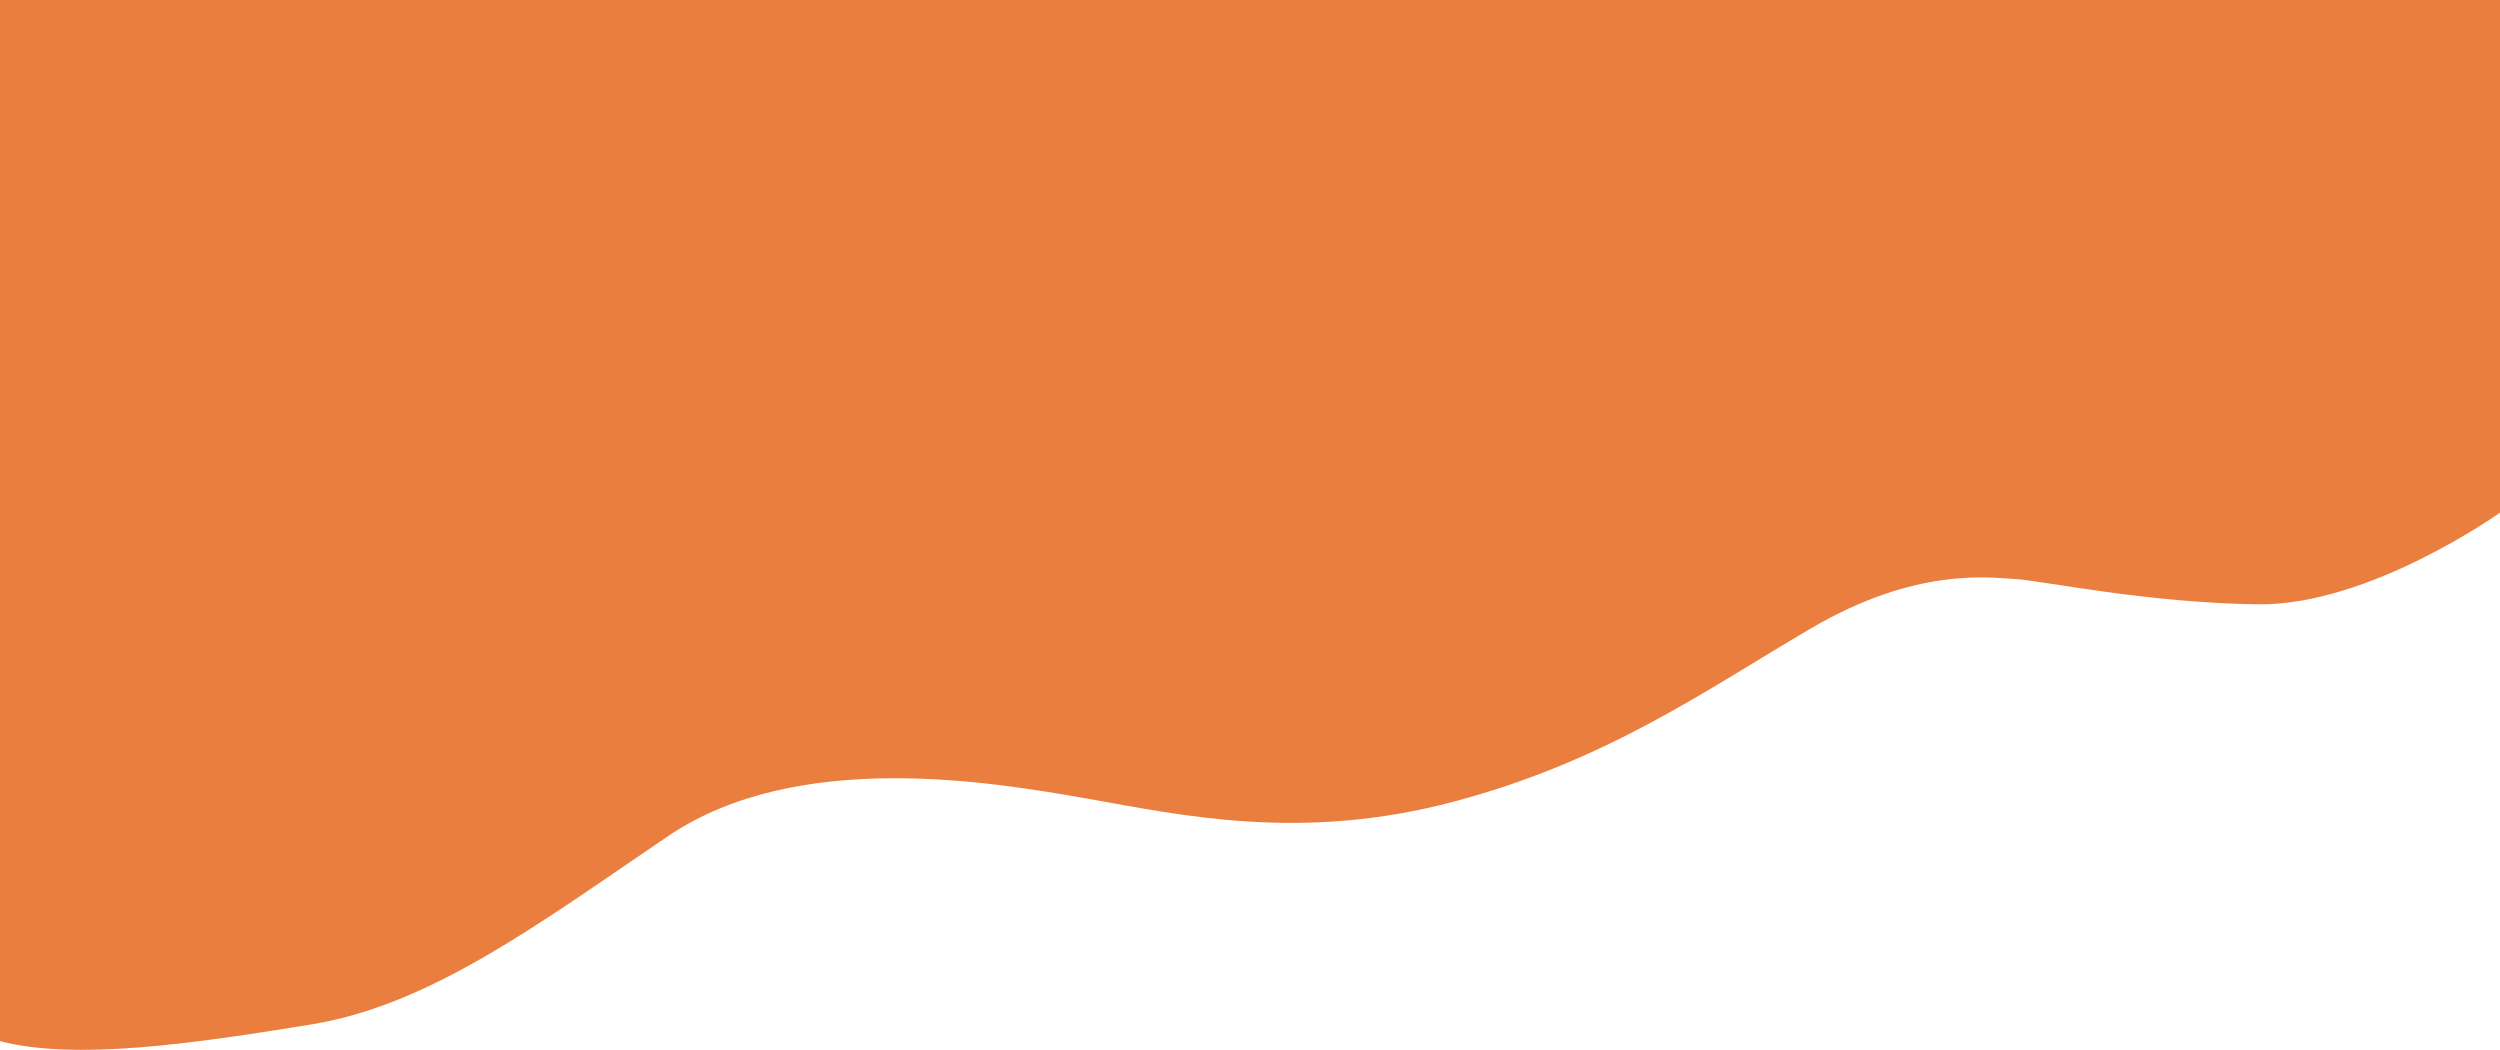
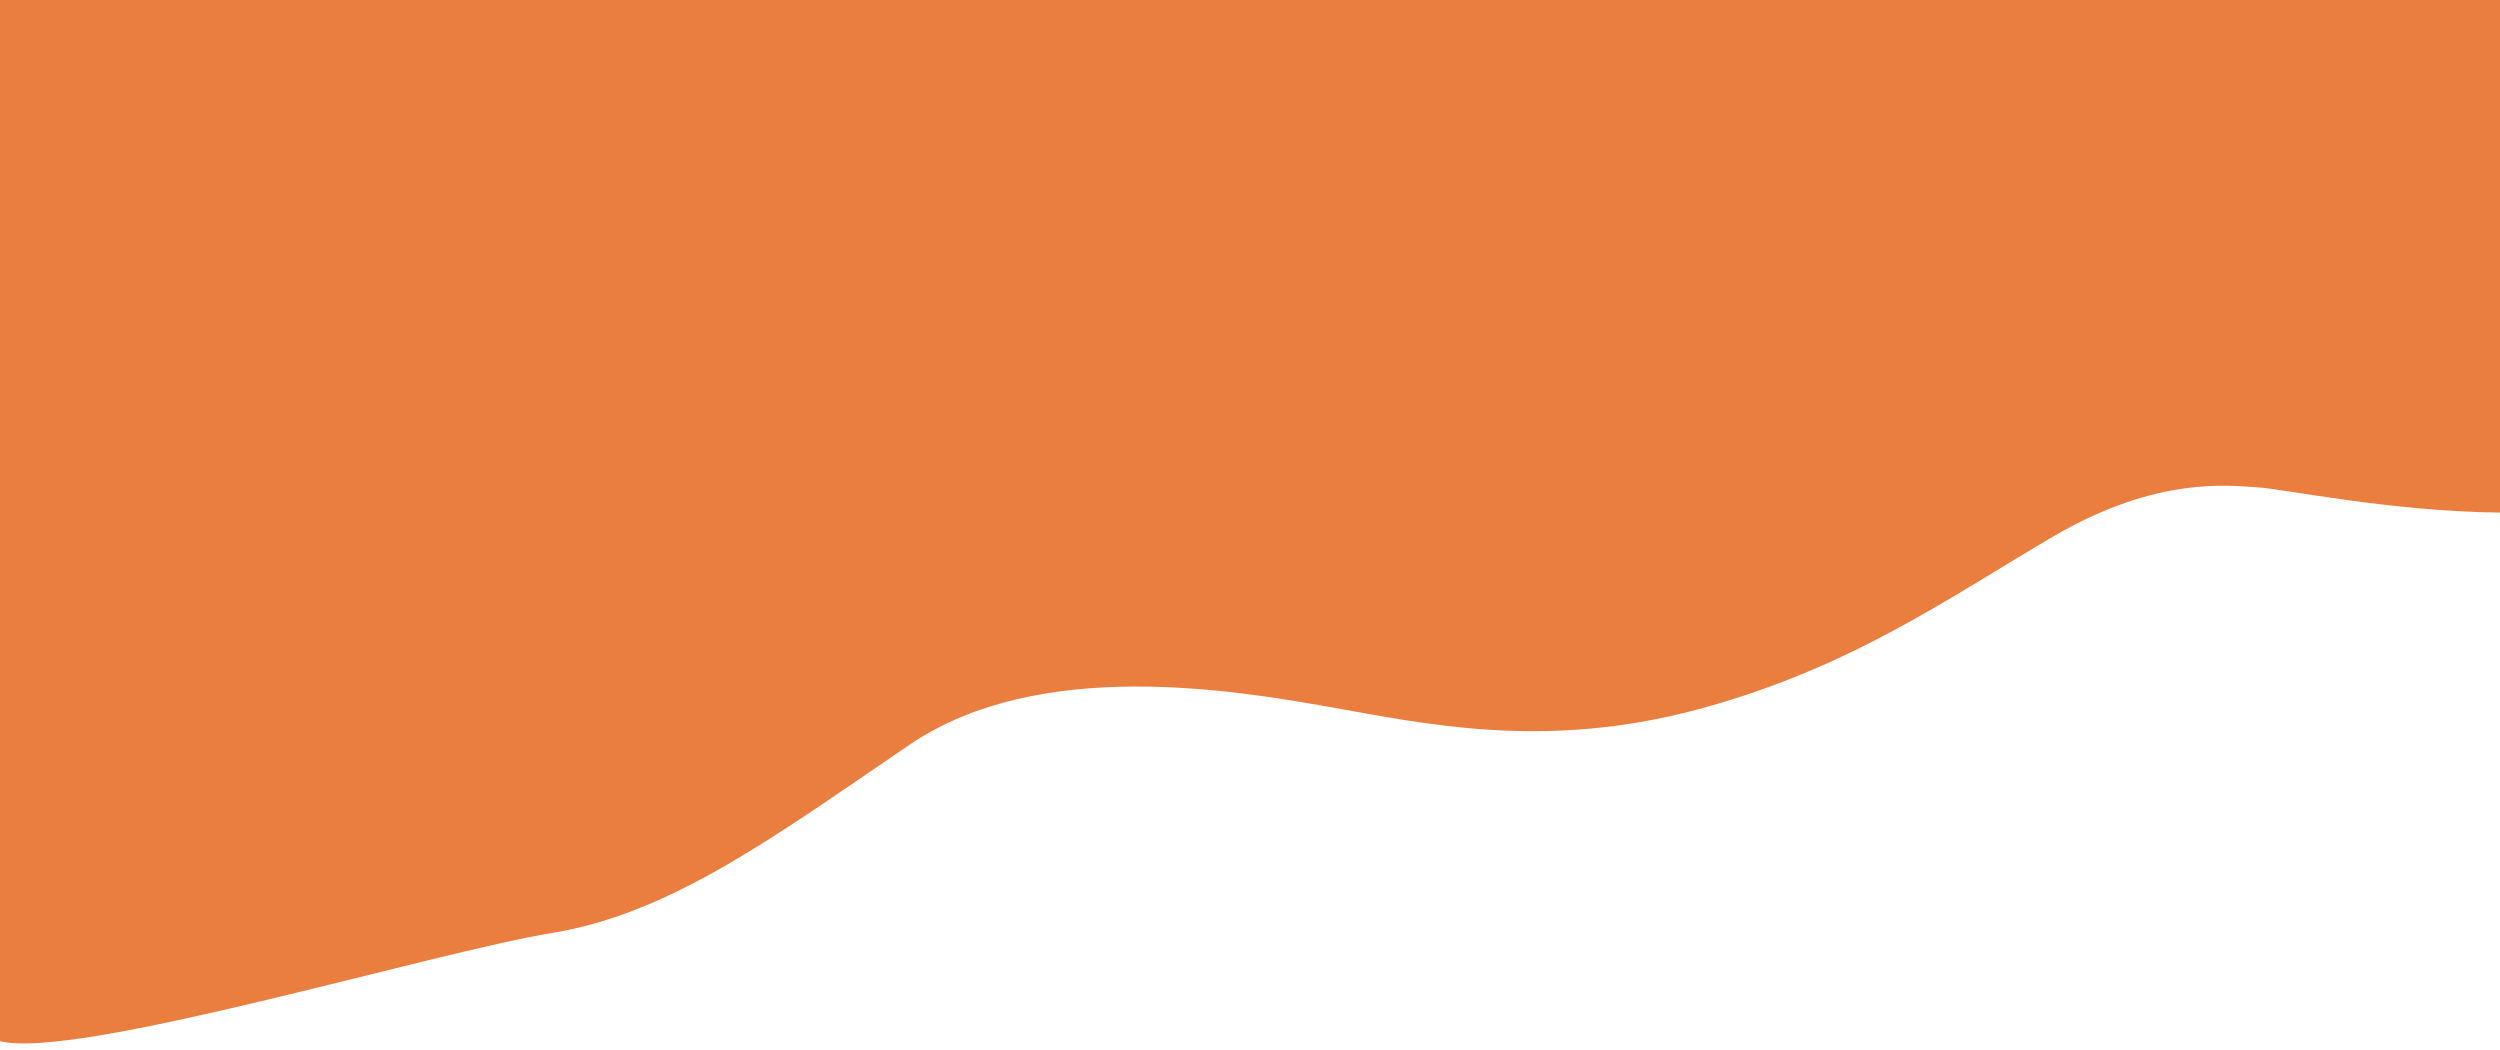
<svg xmlns="http://www.w3.org/2000/svg" version="1.1" id="Layer_1" x="0px" y="0px" viewBox="0 0 1114.9 468.2" style="enable-background:new 0 0 1114.9 468.2;" xml:space="preserve">
  <style type="text/css">
	.st0{fill:#EA7E3F;}
</style>
-   <path class="st0" d="M1114.9,228.6c0,0-58.1,41.5-107.9,40.9c-49.9-0.6-96.9-10.7-108.5-11.3c-11.6-0.6-44.2-5.4-91,22.1  c-46.9,27.5-90.6,58.9-158.8,77.1s-121.5,6.2-163.6-1.2c-42.1-7.4-129.4-22.5-187.2,16.7s-105.8,75.3-159.3,84S33.4,473,0,464.3V0  h1114.9V228.6z" />
+   <path class="st0" d="M1114.9,228.6c-49.9-0.6-96.9-10.7-108.5-11.3c-11.6-0.6-44.2-5.4-91,22.1  c-46.9,27.5-90.6,58.9-158.8,77.1s-121.5,6.2-163.6-1.2c-42.1-7.4-129.4-22.5-187.2,16.7s-105.8,75.3-159.3,84S33.4,473,0,464.3V0  h1114.9V228.6z" />
</svg>